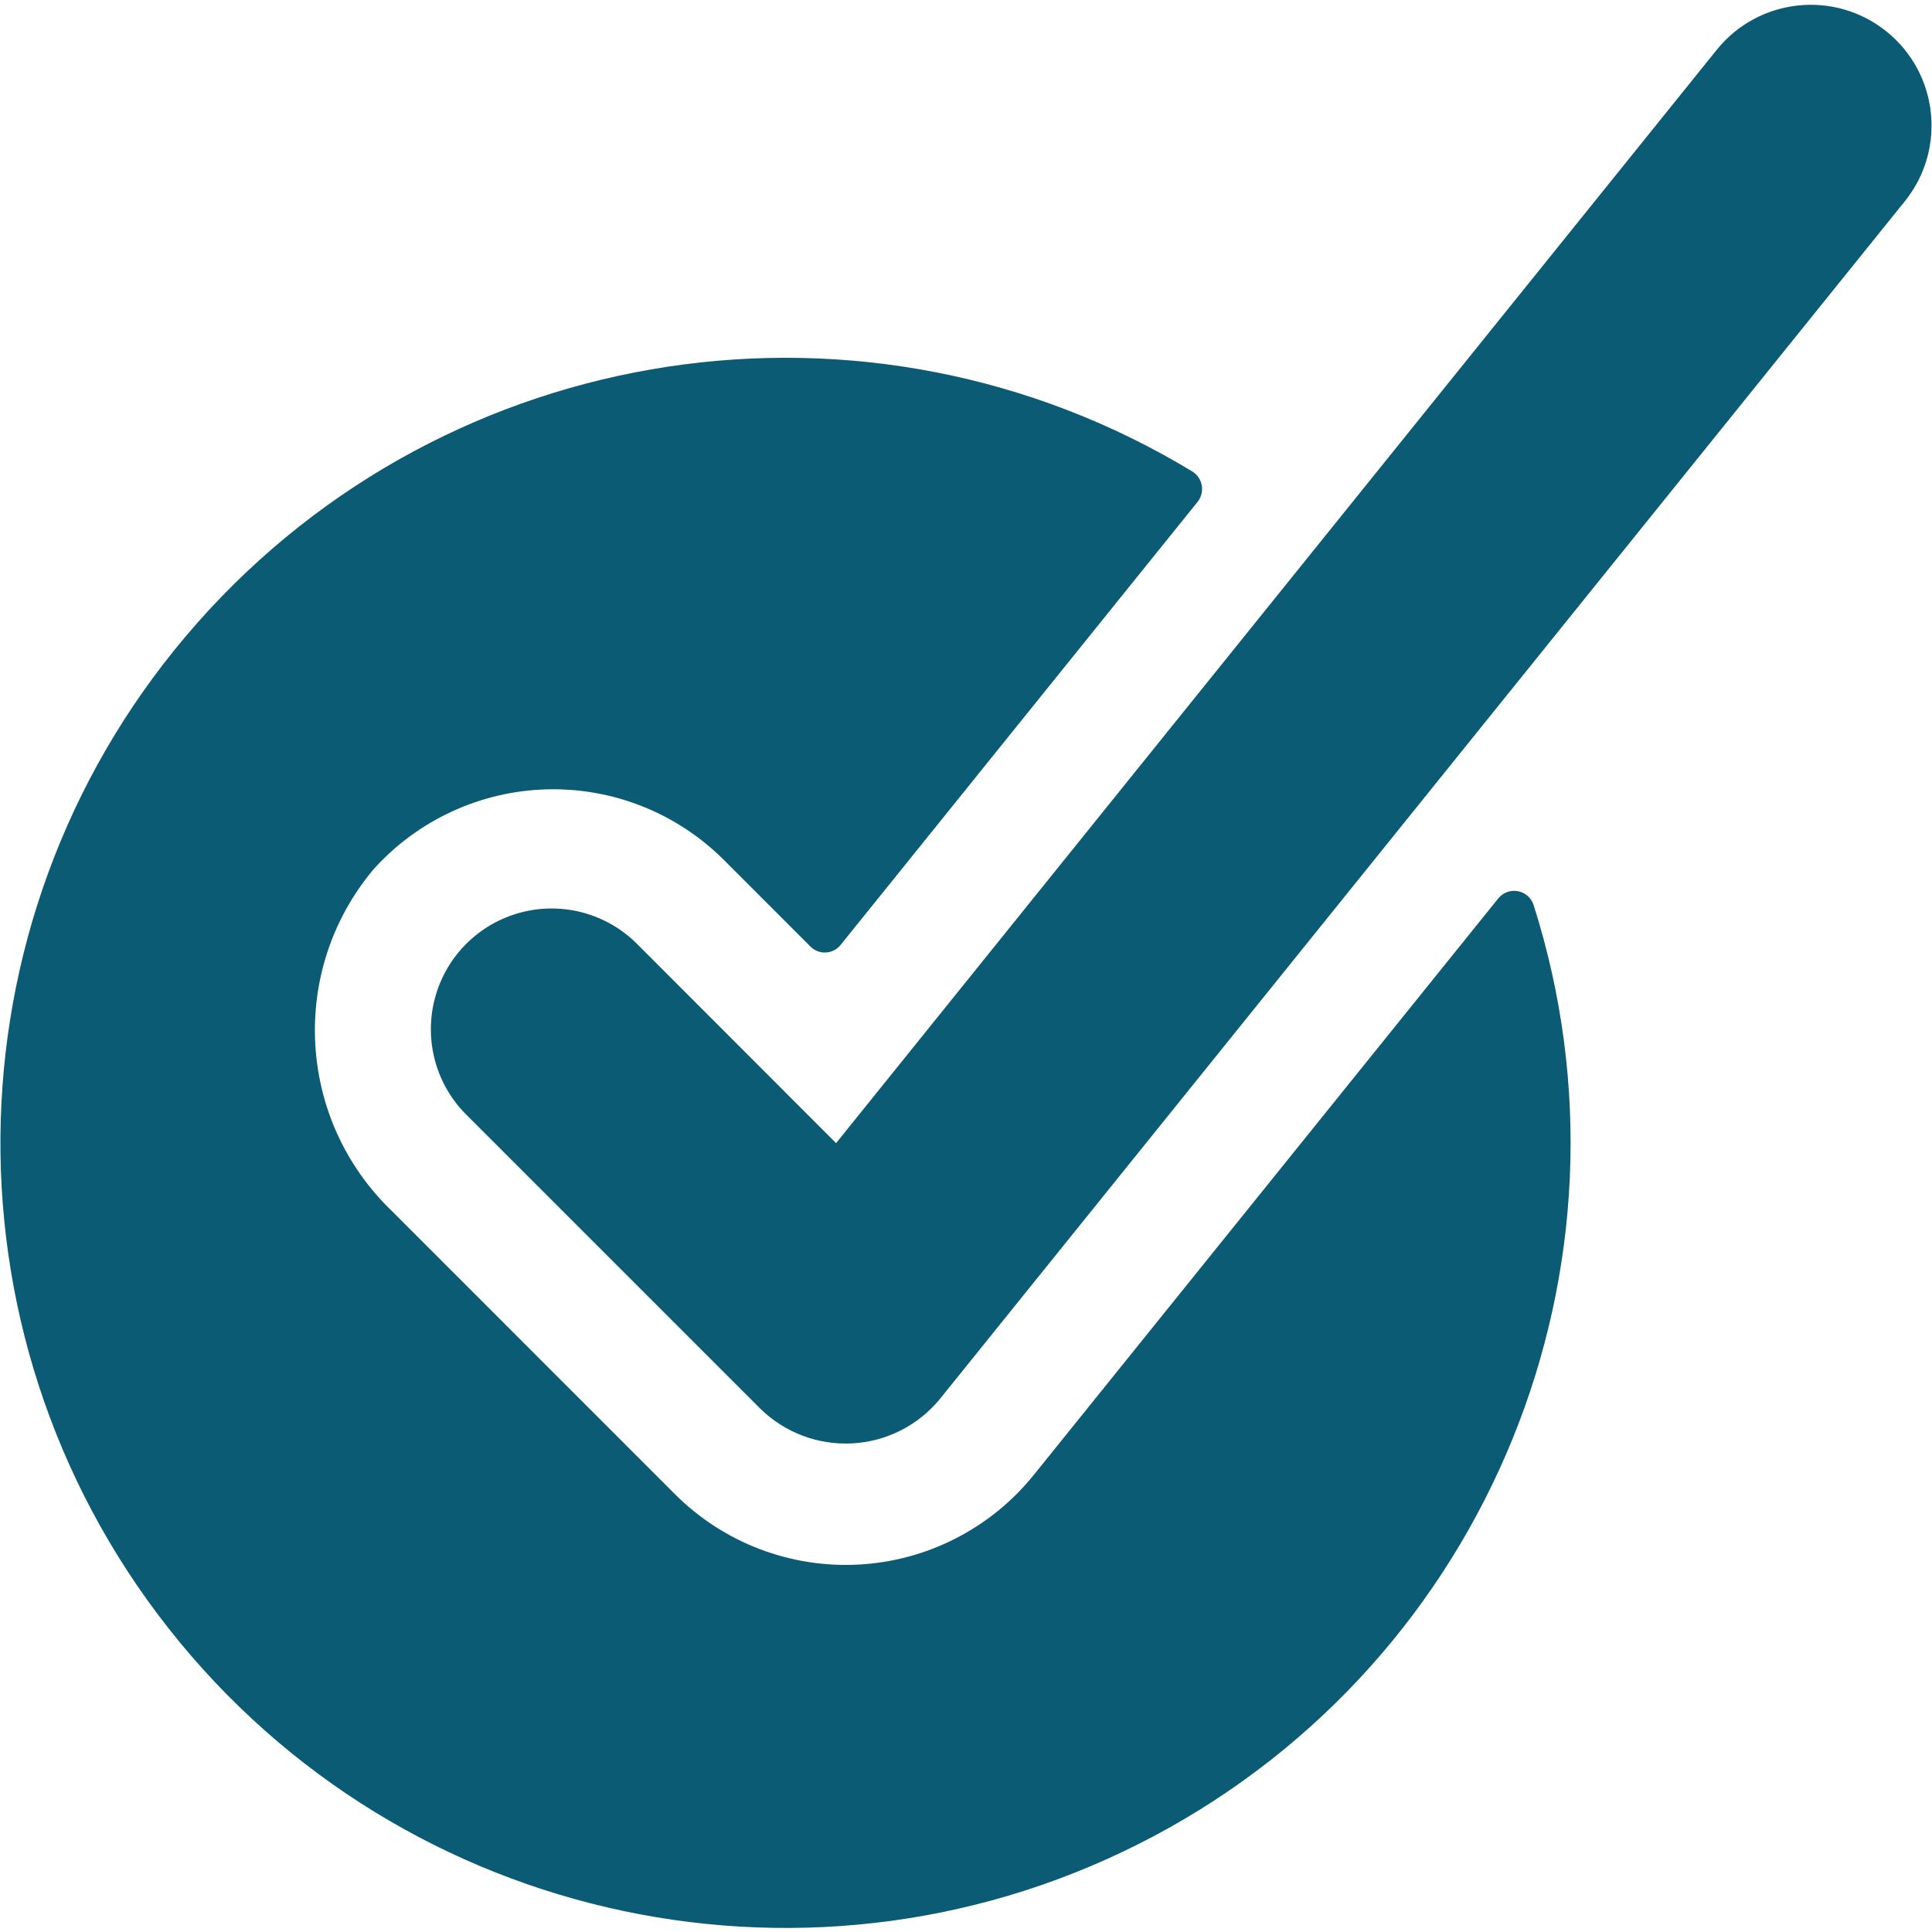
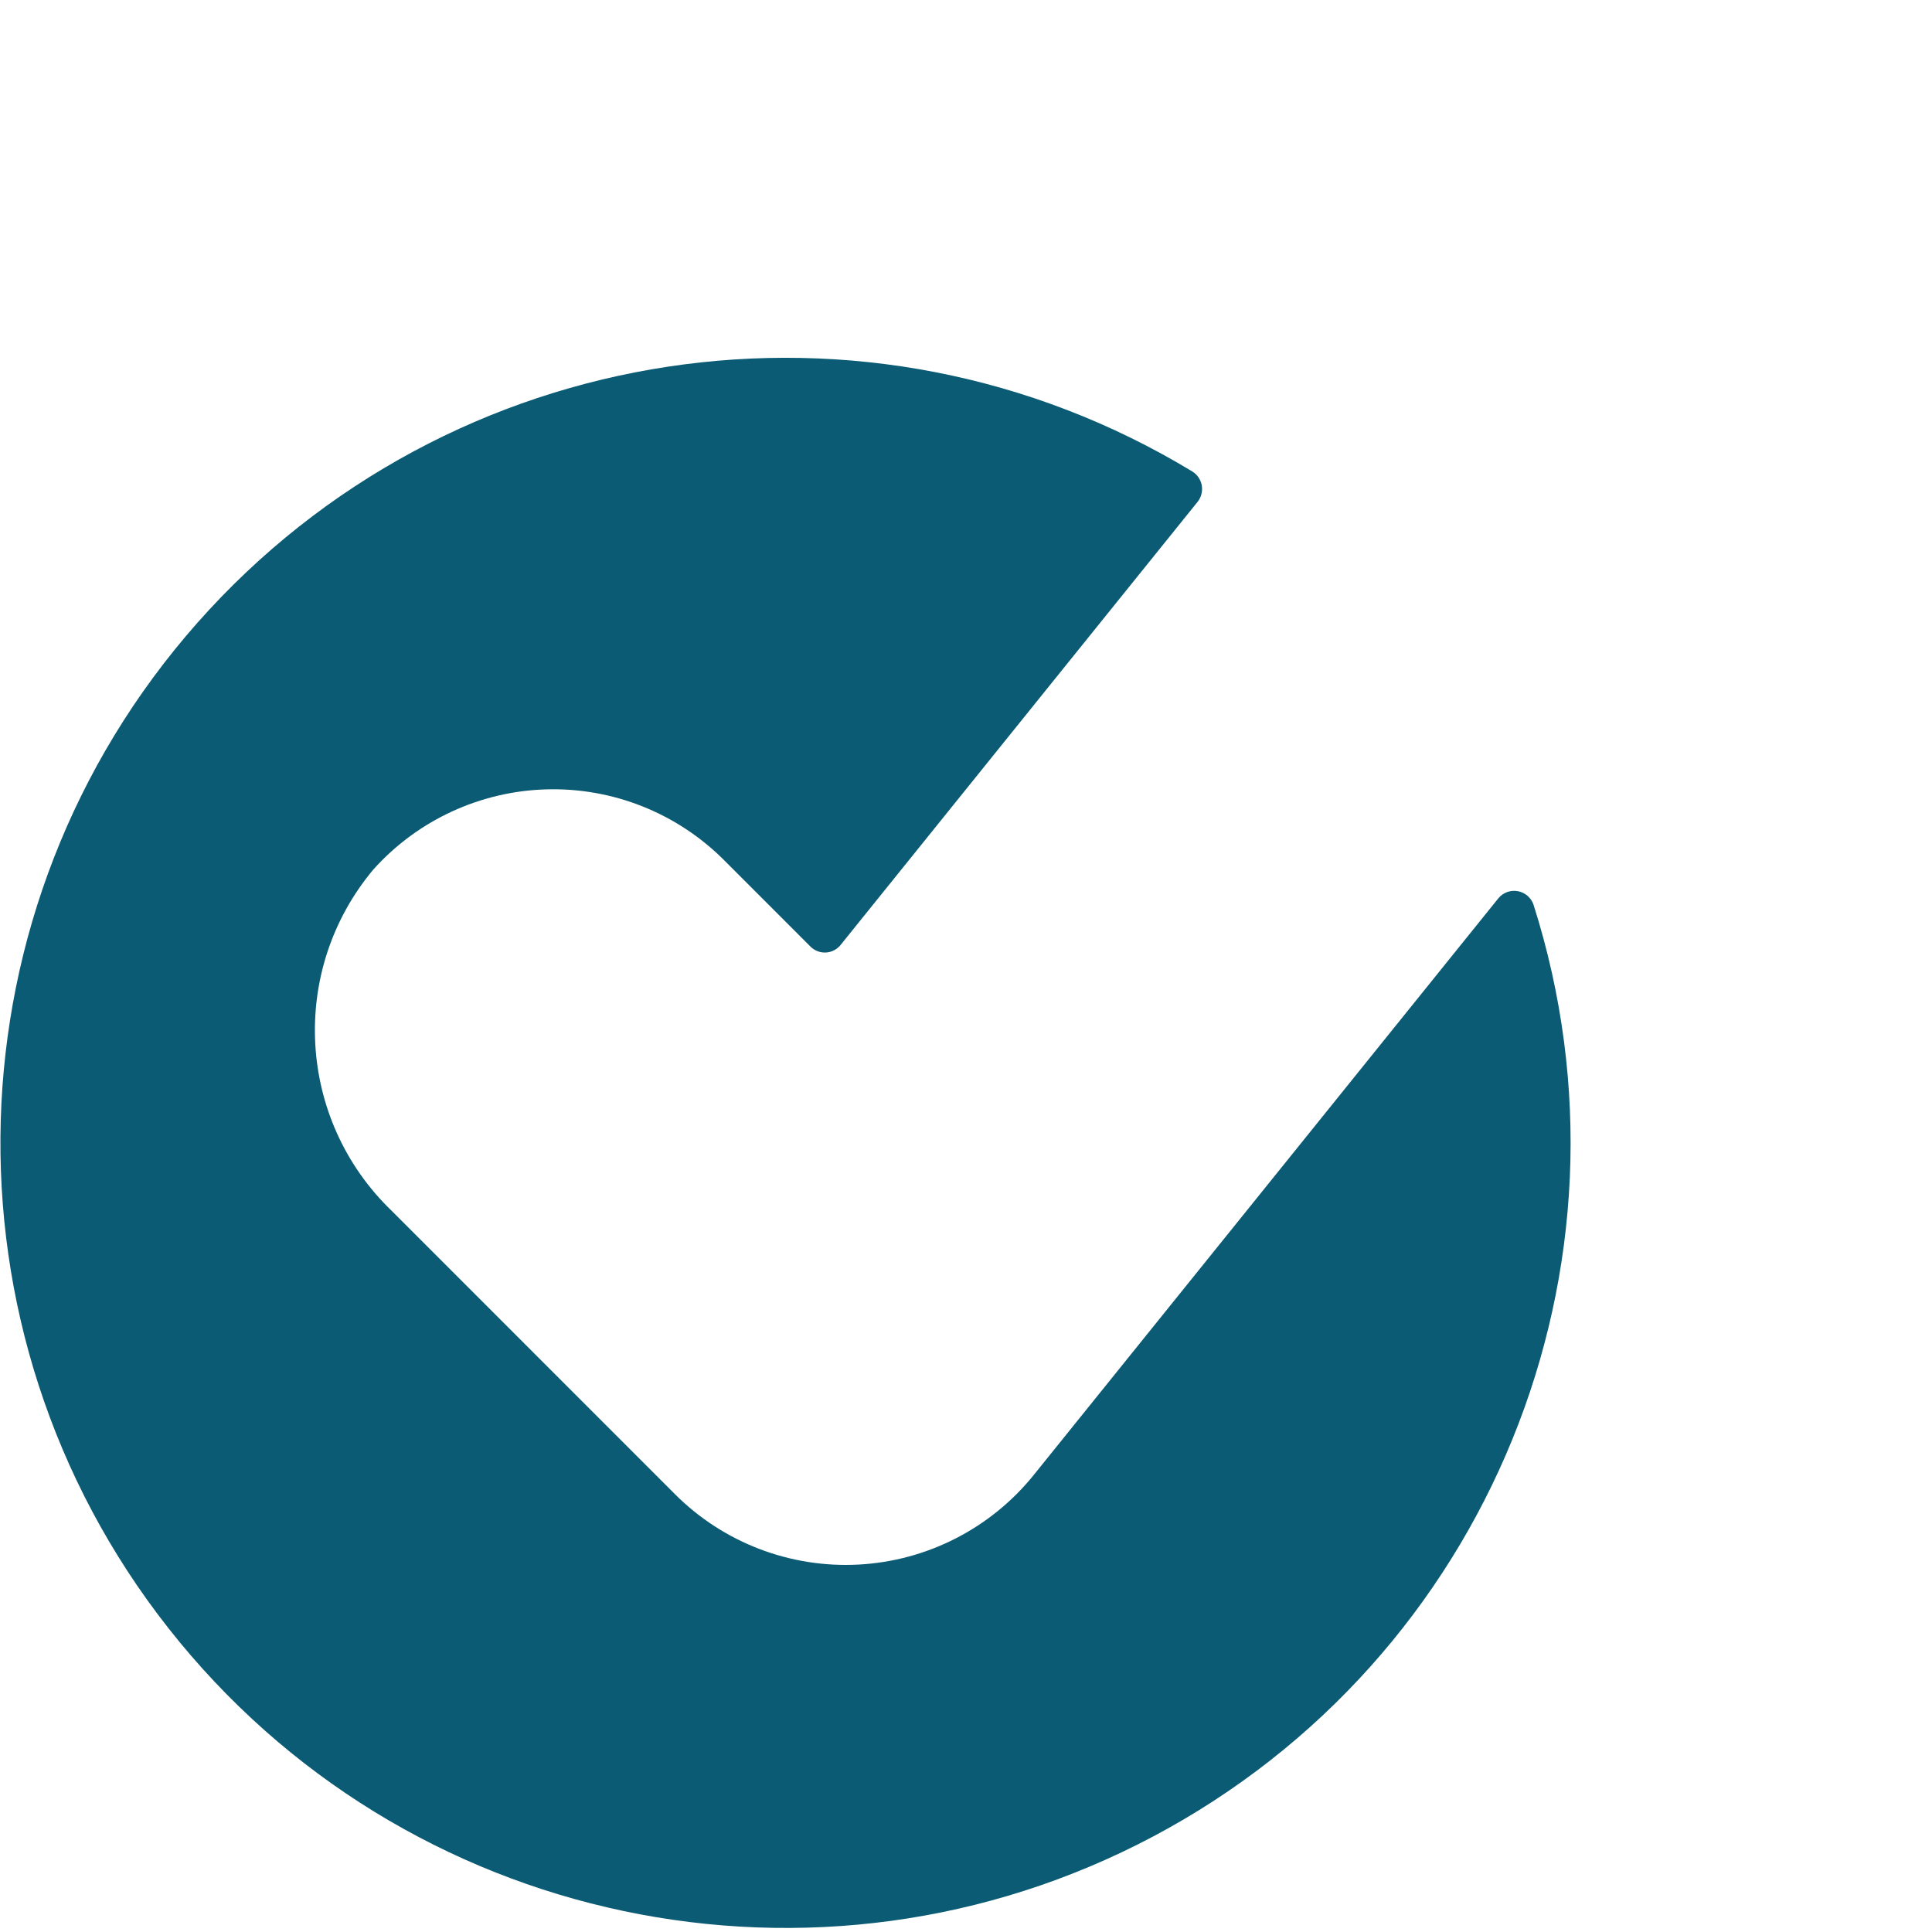
<svg xmlns="http://www.w3.org/2000/svg" width="44" height="44" viewBox="0 0 44 44" fill="none">
  <path d="M23.544 33.59C22.565 34.806 21.115 35.548 19.557 35.632C17.998 35.716 16.477 35.134 15.373 34.03L8.927 27.582C6.76 25.503 6.576 22.101 8.505 19.8C9.514 18.677 10.94 18.018 12.45 17.977C13.959 17.936 15.418 18.518 16.486 19.585L18.46 21.56C18.553 21.652 18.68 21.7 18.809 21.693C18.939 21.686 19.06 21.624 19.142 21.523L27.273 11.431C27.357 11.326 27.392 11.191 27.37 11.059C27.348 10.927 27.271 10.811 27.158 10.74C19.766 6.258 10.227 7.707 4.499 14.18C-1.229 20.654 -1.506 30.298 3.842 37.089C9.19 43.88 18.631 45.873 26.267 41.822C33.903 37.771 37.547 28.837 34.924 20.601C34.868 20.441 34.73 20.324 34.563 20.295C34.396 20.266 34.227 20.33 34.121 20.462L23.544 33.59Z" fill="#0B5B74" />
-   <path d="M42.965 0.718C41.782 -0.235 40.051 -0.048 39.098 1.134L19.041 26.034L14.541 21.53C13.85 20.815 12.828 20.528 11.866 20.78C10.905 21.032 10.154 21.782 9.902 22.744C9.651 23.706 9.937 24.728 10.652 25.418L17.318 32.084C17.874 32.628 18.632 32.914 19.409 32.872C20.185 32.831 20.909 32.465 21.403 31.864L43.381 4.584C44.334 3.402 44.147 1.671 42.965 0.718V0.718Z" fill="#0B5B74" />
</svg>